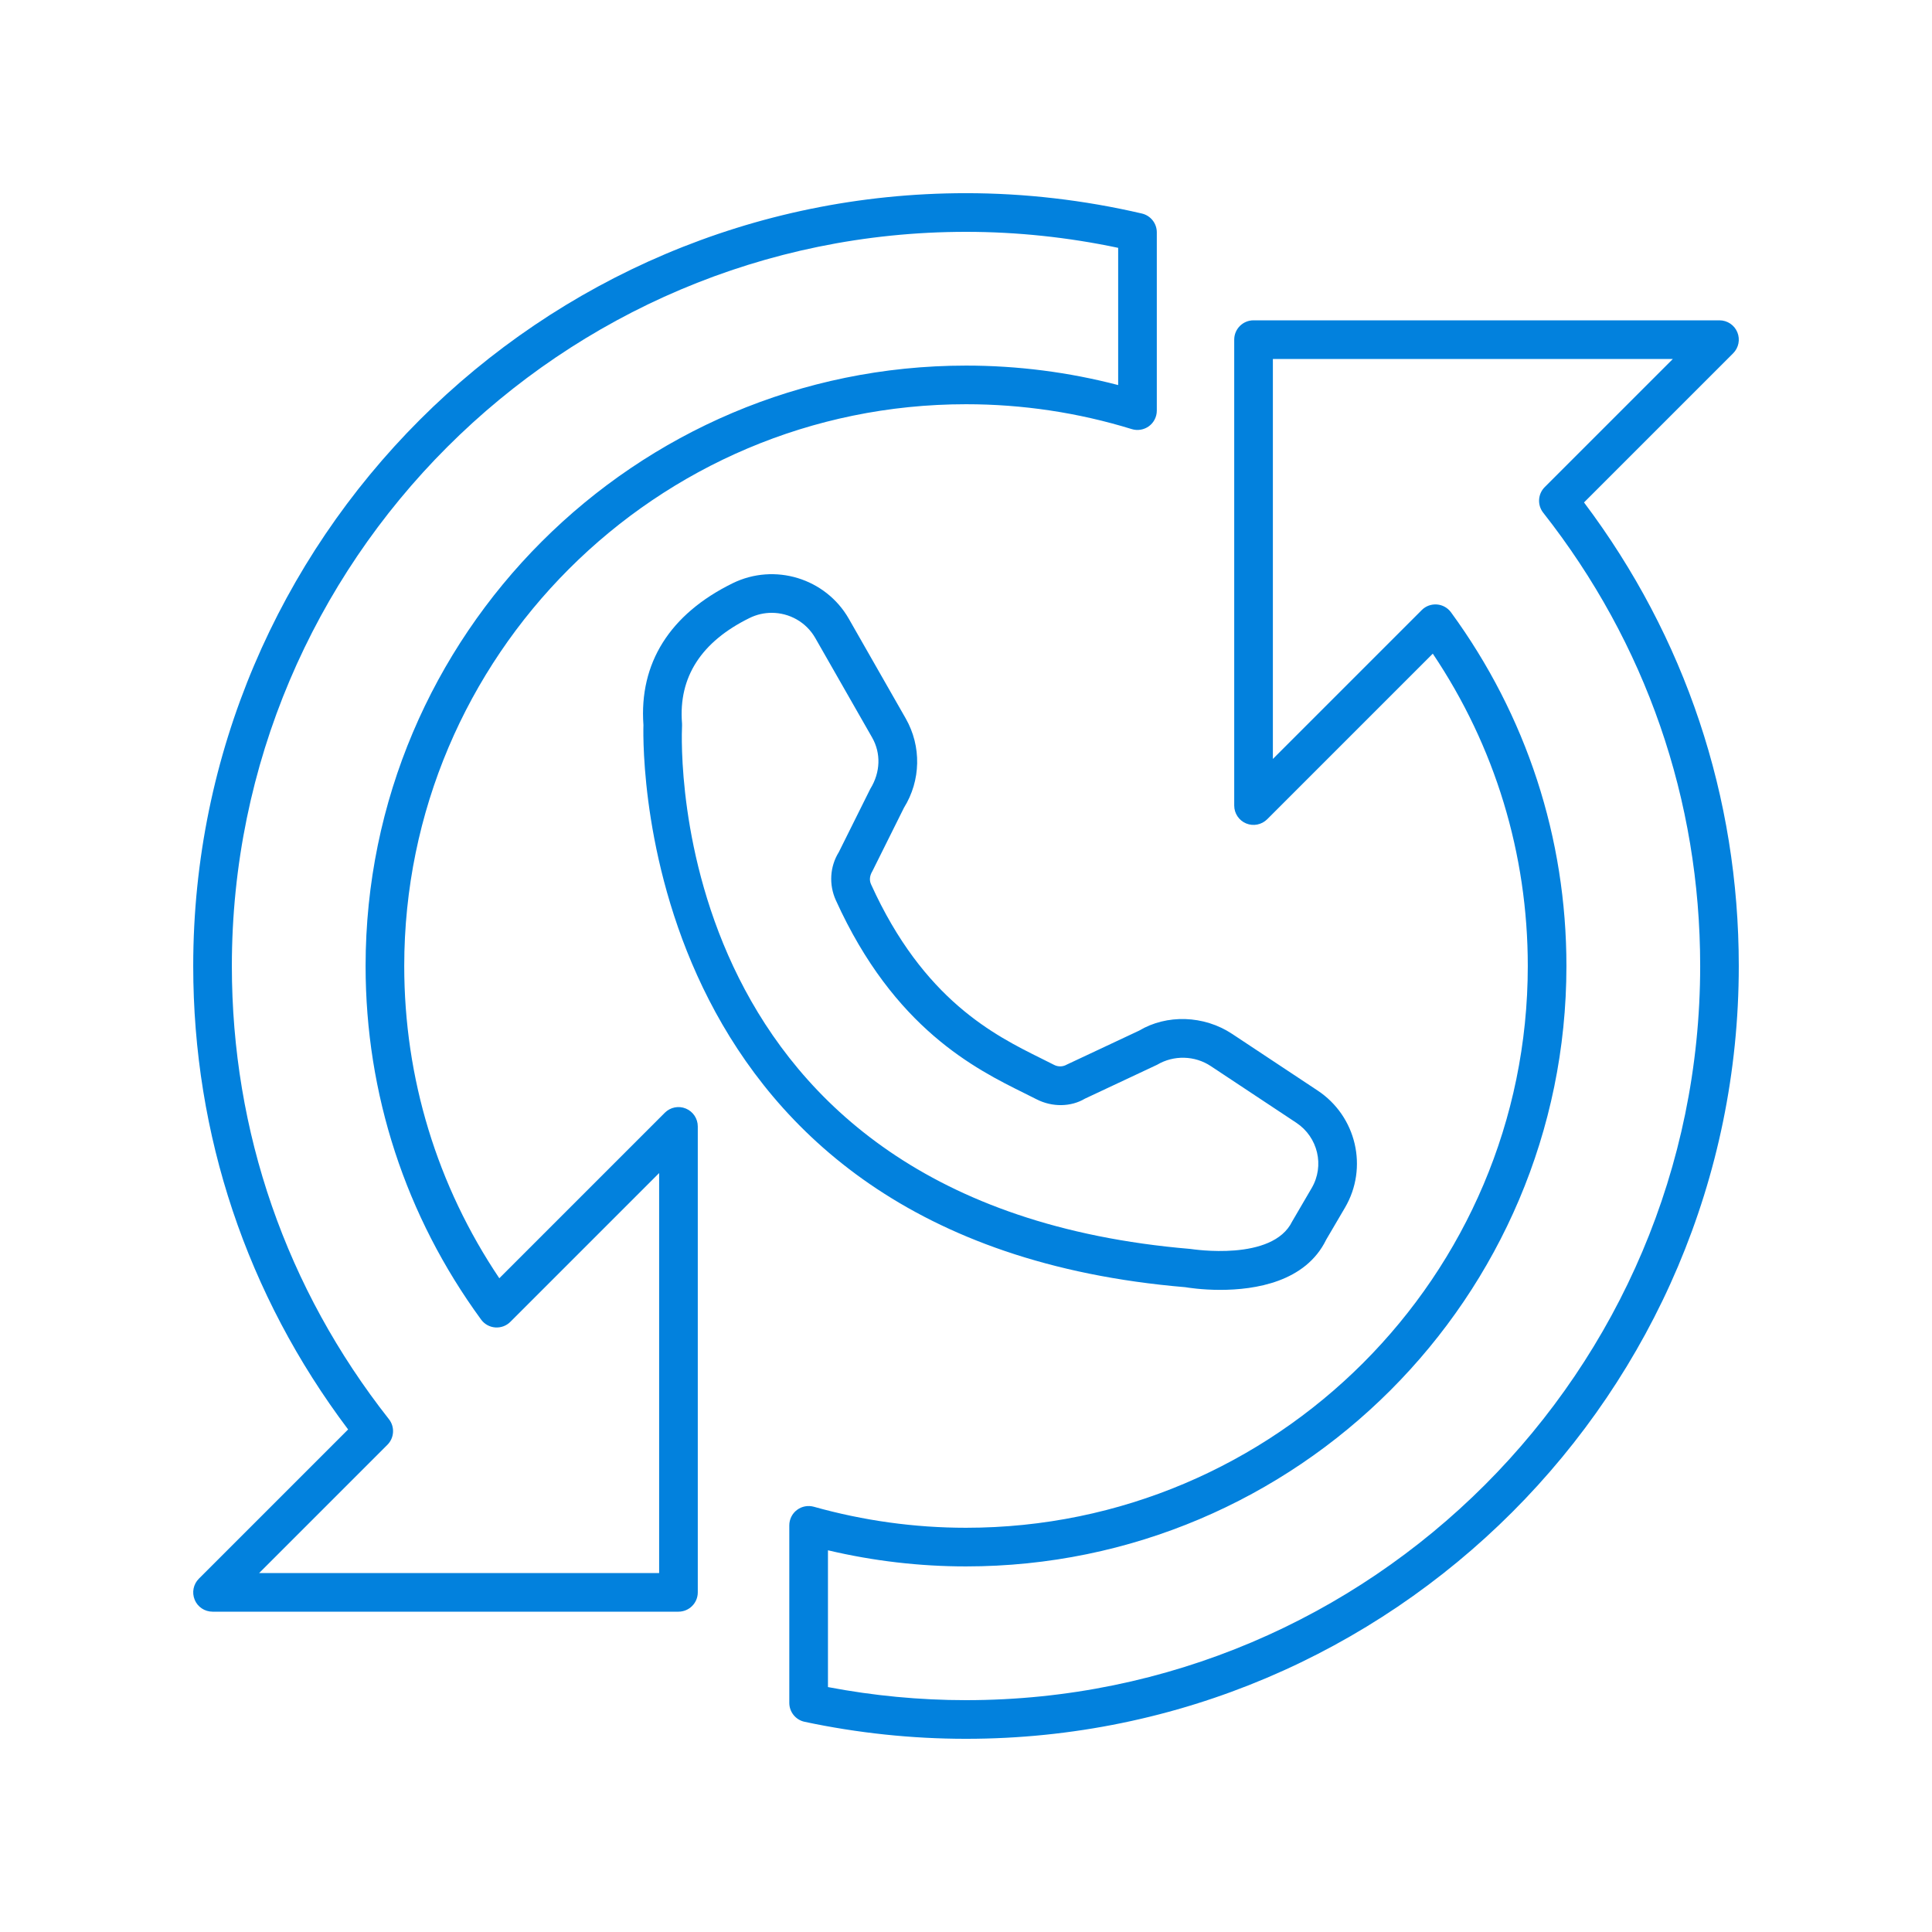
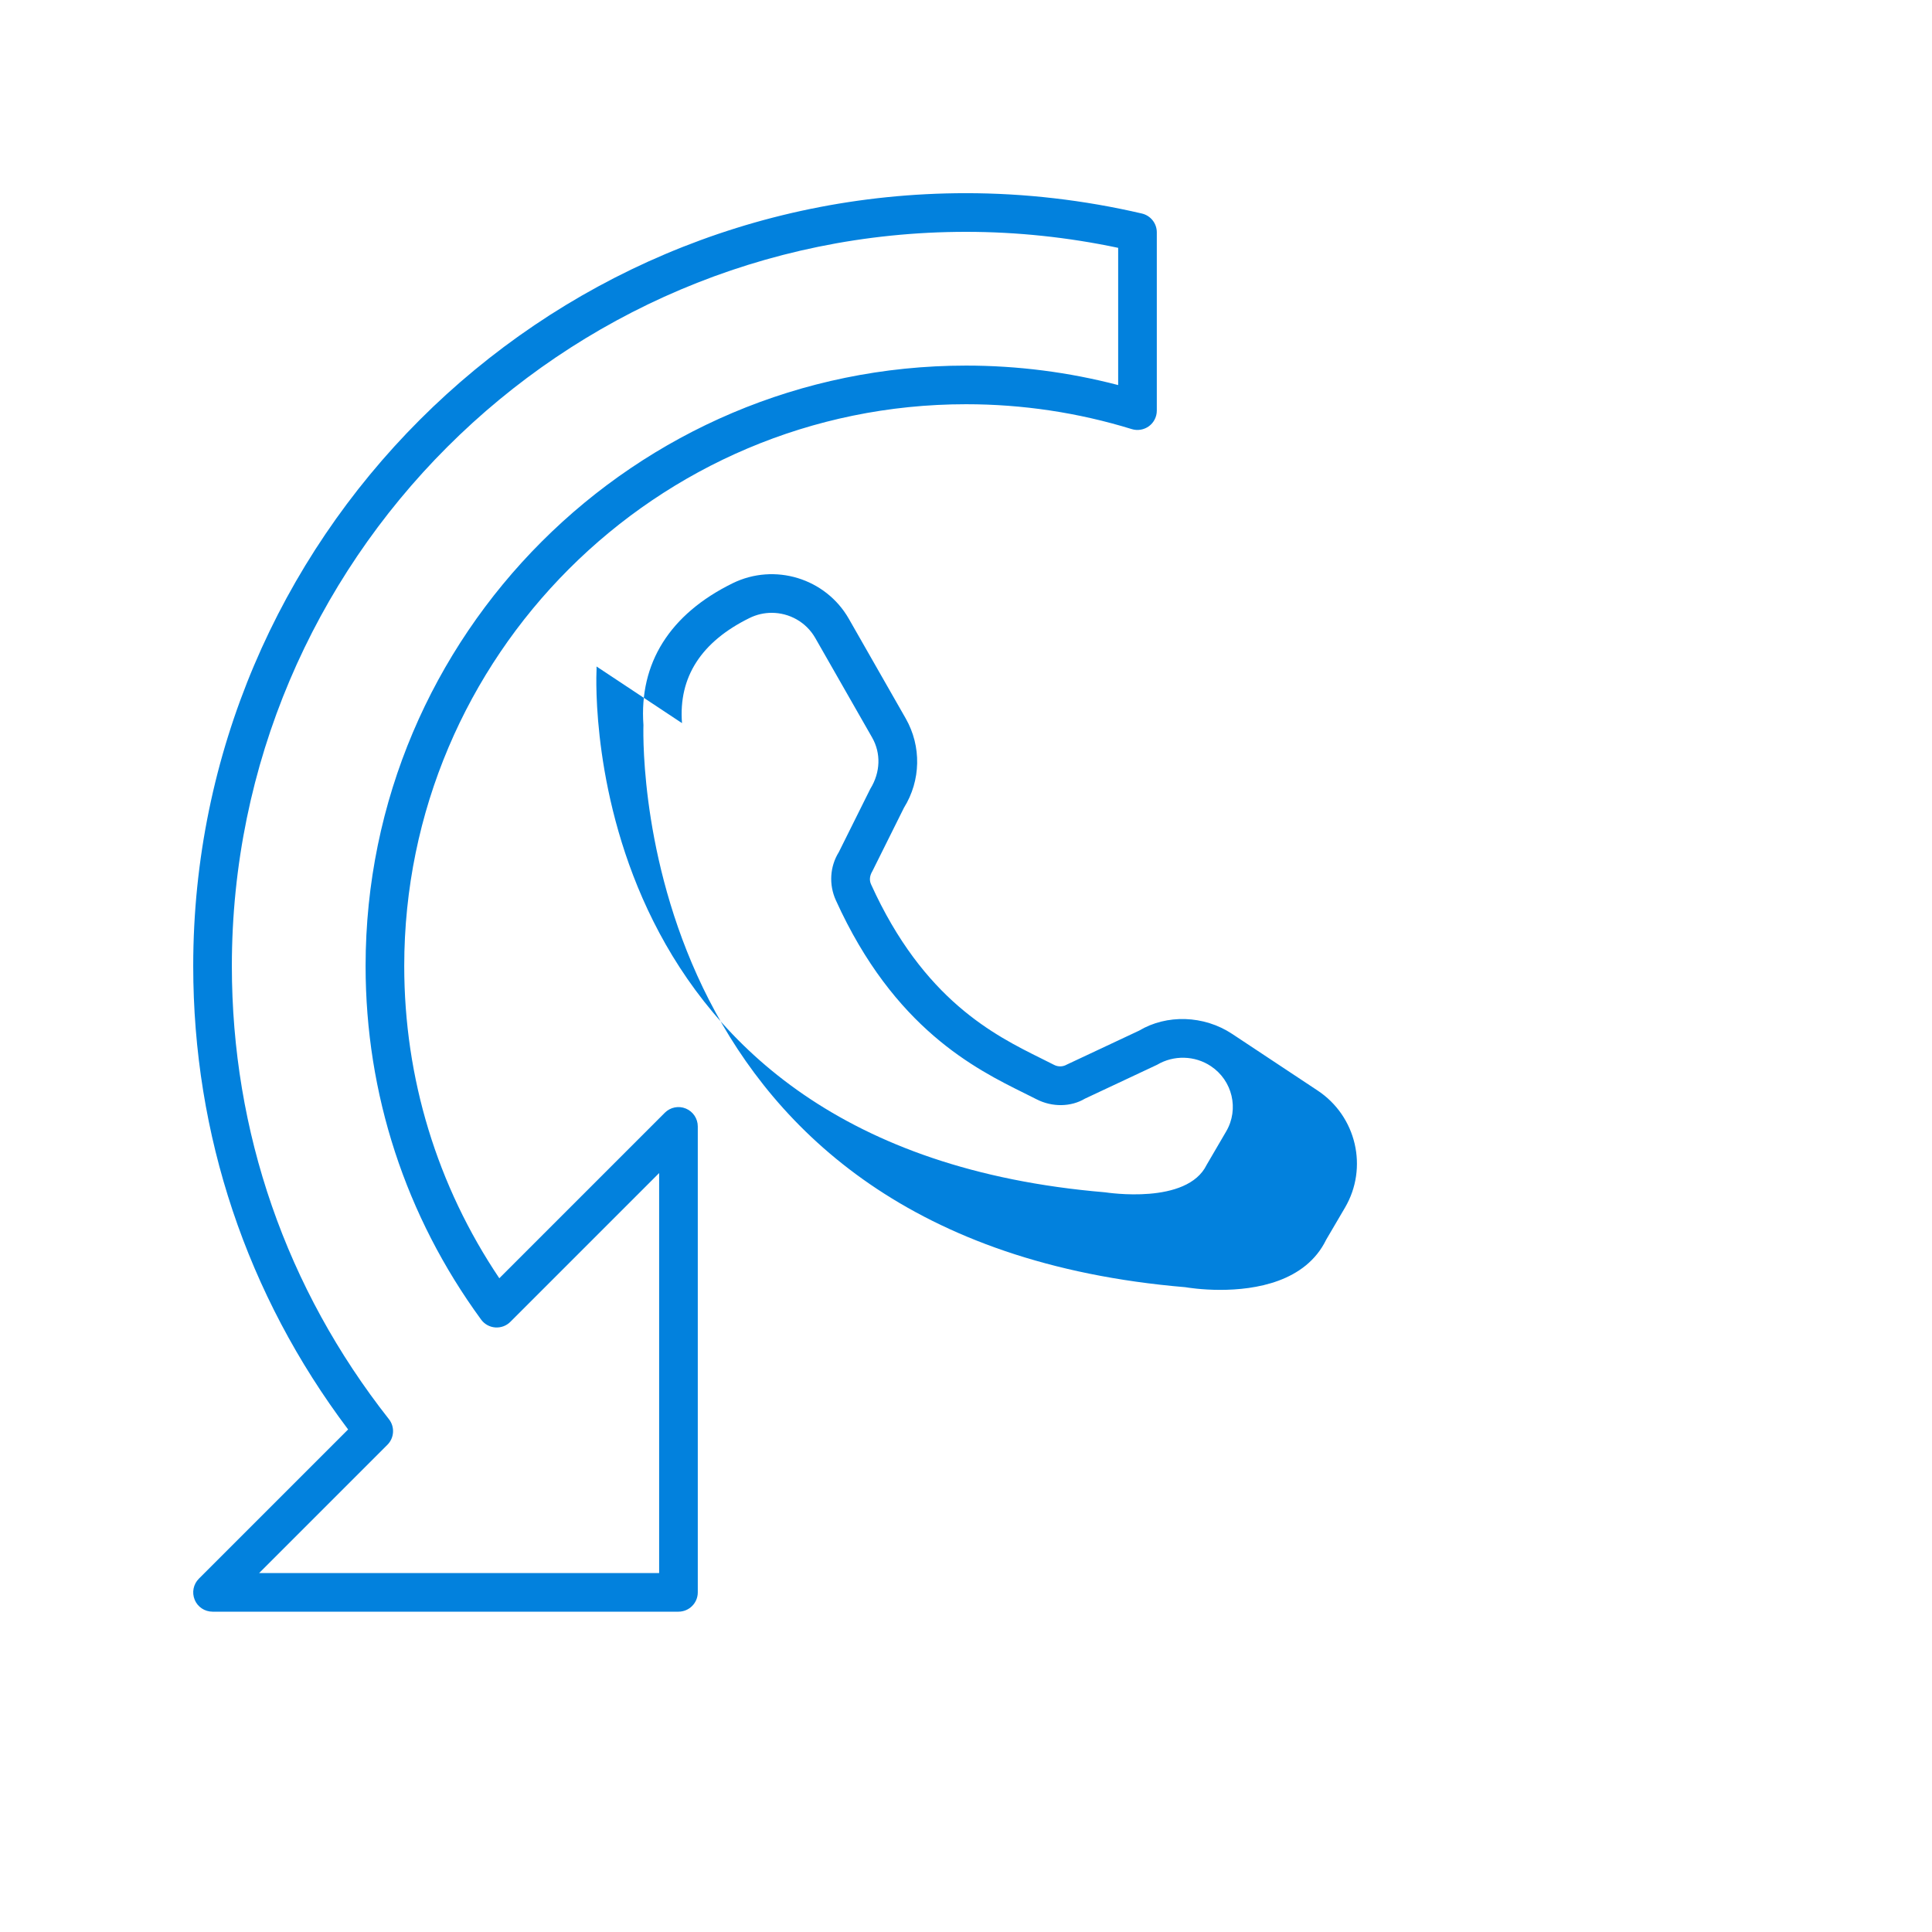
<svg xmlns="http://www.w3.org/2000/svg" id="Layer_1" enable-background="new 0 0 100 100" height="512" fill="#0281dd" viewBox="0 0 100 100" width="512">
-   <path d="m81.989 26.005 7.718-7.718c.286-.286.372-.716.217-1.09s-.52-.617-.924-.617h-24.117c-.552 0-1 .447-1 1v24.117c0 .404.244.77.617.924.373.155.803.068 1.09-.217l8.571-8.571c3.22 4.794 4.917 10.358 4.917 16.167 0 16.033-13.044 29.077-29.078 29.077-2.654 0-5.303-.366-7.875-1.088-.303-.083-.625-.024-.875.166-.25.189-.396.484-.396.797v9.189c0 .472.33.88.792.979 2.748.584 5.558.88 8.353.88 22.056 0 40-17.944 40-40 0-8.749-2.767-17.025-8.011-23.995zm-31.989 61.995c-2.387 0-4.787-.228-7.145-.677v-7.08c2.346.554 4.744.834 7.145.834 17.136 0 31.078-13.941 31.078-31.077 0-6.628-2.066-12.958-5.974-18.306-.172-.236-.439-.385-.73-.407-.296-.021-.578.083-.784.29l-7.706 7.706v-20.703h20.703l-6.632 6.632c-.358.358-.392.928-.079 1.325 5.315 6.757 8.125 14.87 8.125 23.463 0 20.953-17.047 38-38 38z" />
  <path d="m10.076 82.803c.155.374.52.617.924.617h24.117c.552 0 1-.447 1-1v-24.117c0-.404-.244-.77-.617-.924-.375-.157-.804-.069-1.09.217l-8.566 8.566c-3.224-4.797-4.921-10.359-4.921-16.162 0-16.033 13.044-29.077 29.078-29.077 2.923 0 5.81.434 8.58 1.288.304.093.633.036.889-.151.255-.188.406-.487.406-.805v-9.229c0-.465-.32-.868-.773-.974-2.999-.698-6.062-1.053-9.102-1.053-22.056 0-40 17.944-40 40 0 8.745 2.769 17.02 8.017 23.989l-7.724 7.724c-.286.286-.372.716-.217 1.09zm9.976-8.021c.358-.358.392-.928.079-1.325-5.319-6.758-8.13-14.869-8.13-23.457 0-20.953 17.047-38 38-38 2.627 0 5.272.278 7.875.828v7.103c-2.562-.669-5.205-1.008-7.875-1.008-17.136 0-31.078 13.941-31.078 31.077 0 6.621 2.067 12.949 5.979 18.301.172.236.439.385.73.407.296.021.578-.083.784-.29l7.701-7.701v20.703h-20.703z" />
-   <path d="m61.358 66.626c.082.014.817.138 1.806.138 1.792-.001 4.415-.405 5.479-2.598l.974-1.66c1.212-2.068.59-4.729-1.417-6.06l-4.425-2.932c-1.464-.969-3.388-1.02-4.816-.168l-3.738 1.755c-.202.118-.449.126-.658.019-.204-.105-.422-.213-.654-.328-2.432-1.206-6.108-3.027-8.824-9.02-.092-.204-.081-.433.076-.693l1.628-3.27c.878-1.41.913-3.182.09-4.624l-2.941-5.152c-1.2-2.103-3.845-2.911-6.021-1.842-3.248 1.598-4.842 4.134-4.613 7.336-.042 1.536-.253 26.722 28.056 29.099zm-26.058-29.197c-.185-2.379.992-4.21 3.498-5.442.368-.181.759-.267 1.145-.267.906 0 1.782.473 2.257 1.306l2.942 5.151c.458.804.439 1.79-.096 2.656l-1.628 3.271c-.465.748-.523 1.681-.154 2.495 3.01 6.642 7.234 8.734 9.758 9.985.222.11.431.214.627.314.824.423 1.792.395 2.504-.03l3.74-1.756c.856-.508 1.948-.482 2.778.07l4.425 2.932c1.122.743 1.472 2.228.796 3.38l-1.01 1.729c-1.014 2.084-5.14 1.438-5.267 1.422-27.19-2.287-26.361-26.078-26.312-27.09.002-.042.001-.085-.002-.126z" />
+   <path d="m61.358 66.626c.082.014.817.138 1.806.138 1.792-.001 4.415-.405 5.479-2.598l.974-1.66c1.212-2.068.59-4.729-1.417-6.06l-4.425-2.932c-1.464-.969-3.388-1.02-4.816-.168l-3.738 1.755c-.202.118-.449.126-.658.019-.204-.105-.422-.213-.654-.328-2.432-1.206-6.108-3.027-8.824-9.02-.092-.204-.081-.433.076-.693l1.628-3.27c.878-1.41.913-3.182.09-4.624l-2.941-5.152c-1.2-2.103-3.845-2.911-6.021-1.842-3.248 1.598-4.842 4.134-4.613 7.336-.042 1.536-.253 26.722 28.056 29.099zm-26.058-29.197c-.185-2.379.992-4.21 3.498-5.442.368-.181.759-.267 1.145-.267.906 0 1.782.473 2.257 1.306l2.942 5.151c.458.804.439 1.79-.096 2.656l-1.628 3.271c-.465.748-.523 1.681-.154 2.495 3.01 6.642 7.234 8.734 9.758 9.985.222.11.431.214.627.314.824.423 1.792.395 2.504-.03l3.74-1.756c.856-.508 1.948-.482 2.778.07c1.122.743 1.472 2.228.796 3.38l-1.01 1.729c-1.014 2.084-5.14 1.438-5.267 1.422-27.19-2.287-26.361-26.078-26.312-27.09.002-.042.001-.085-.002-.126z" />
</svg>